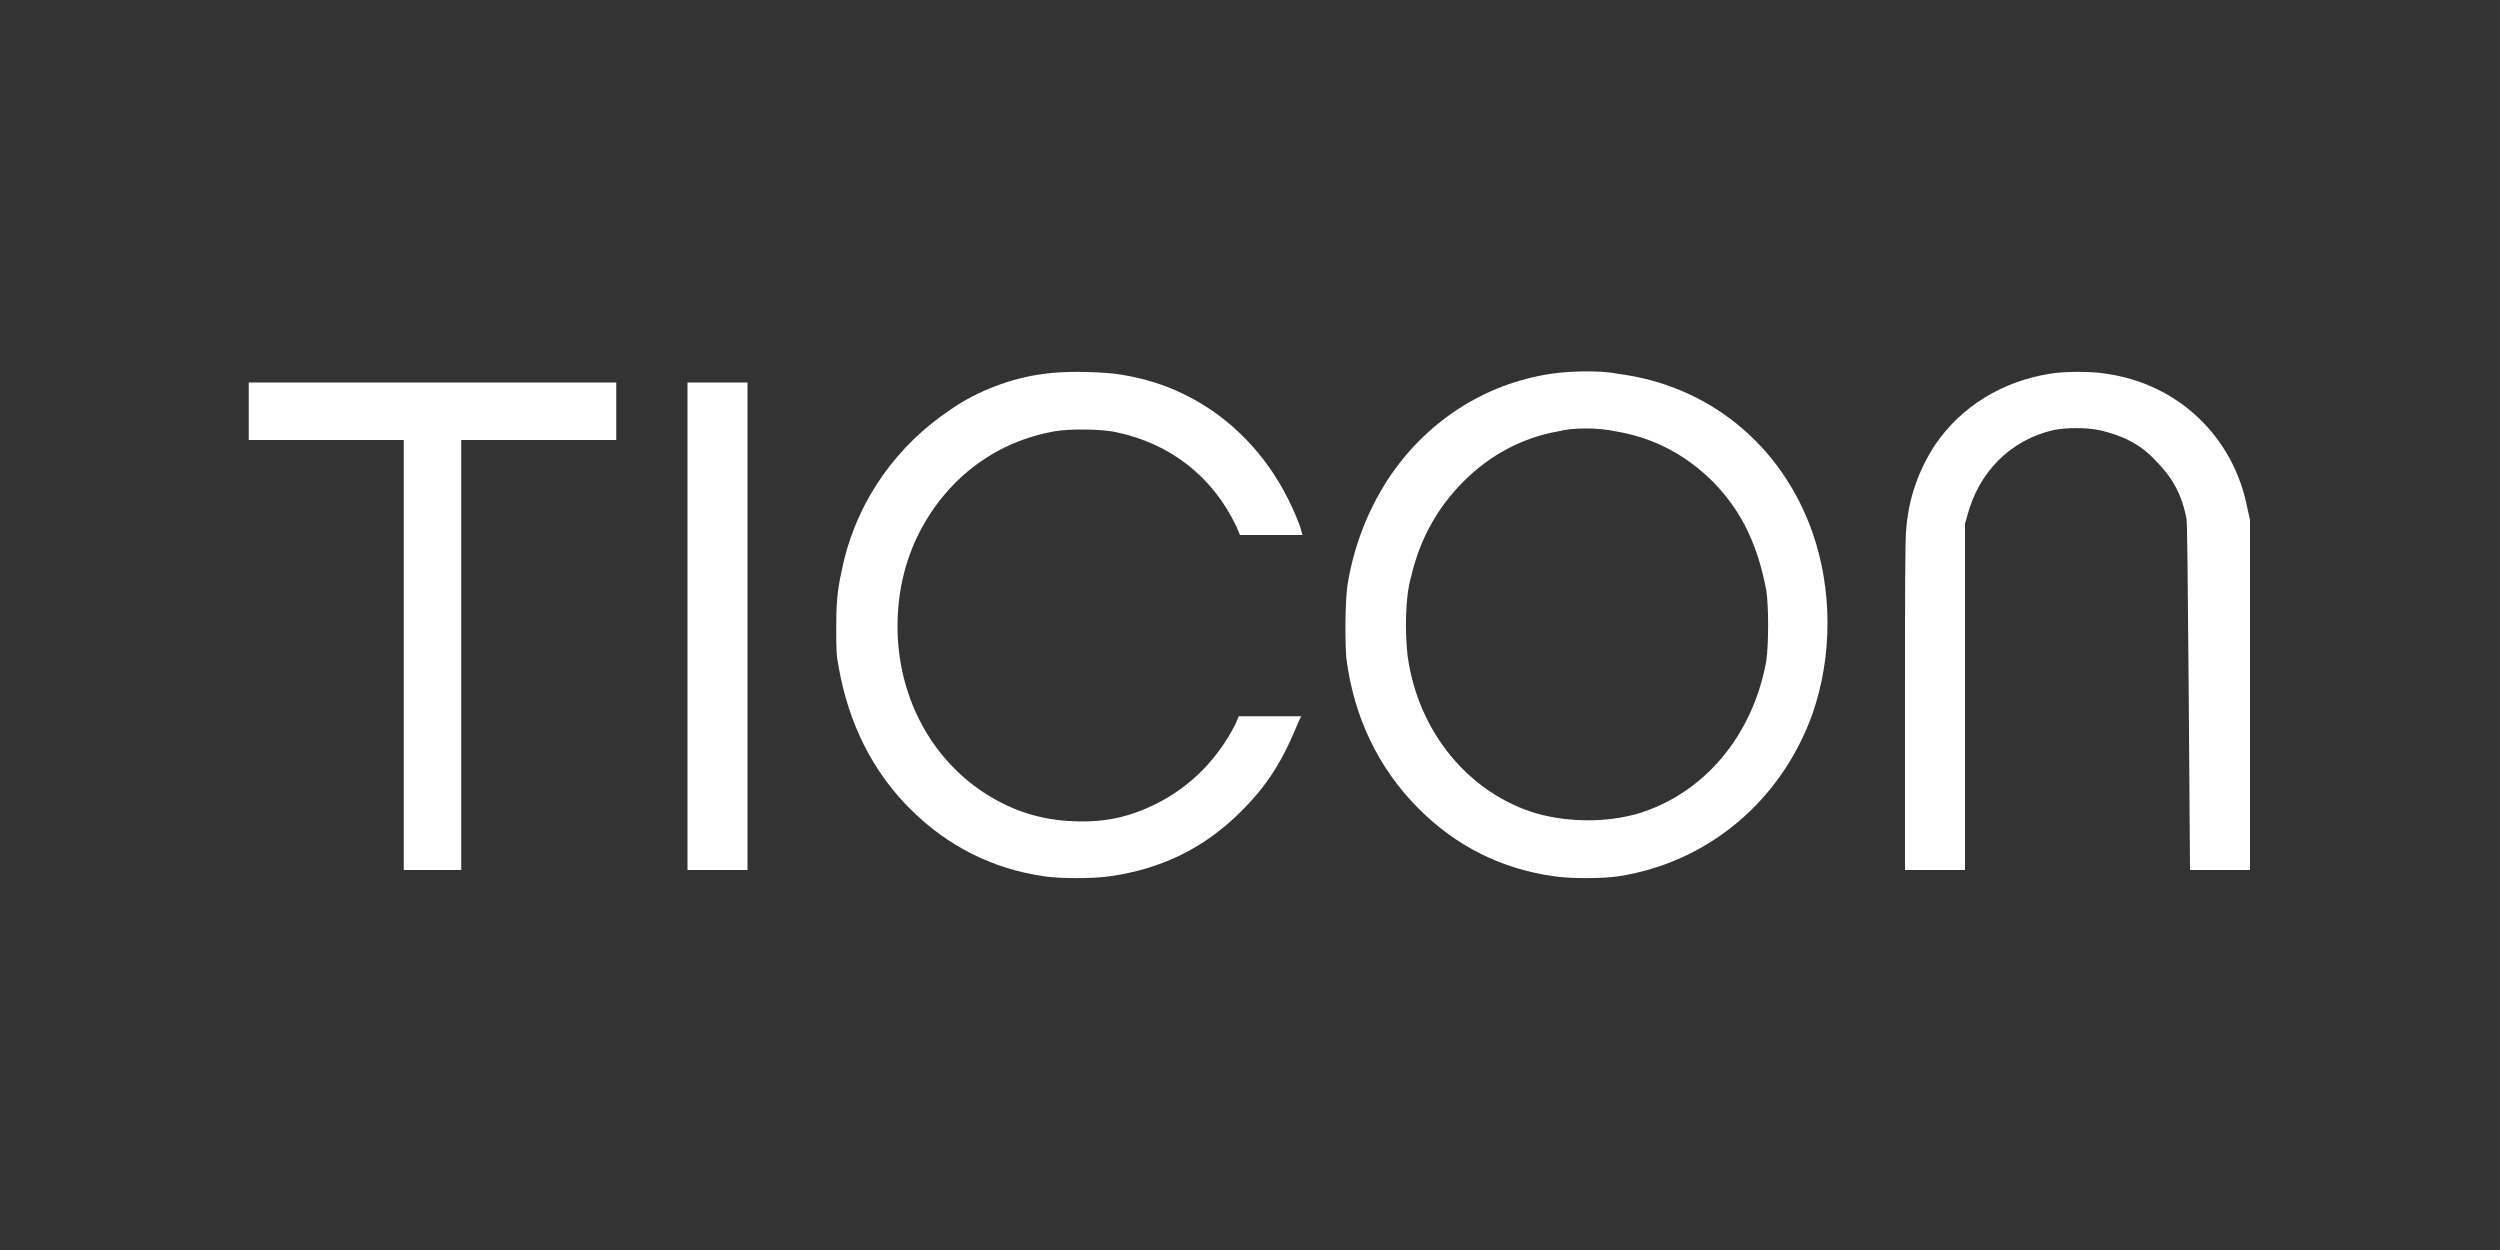
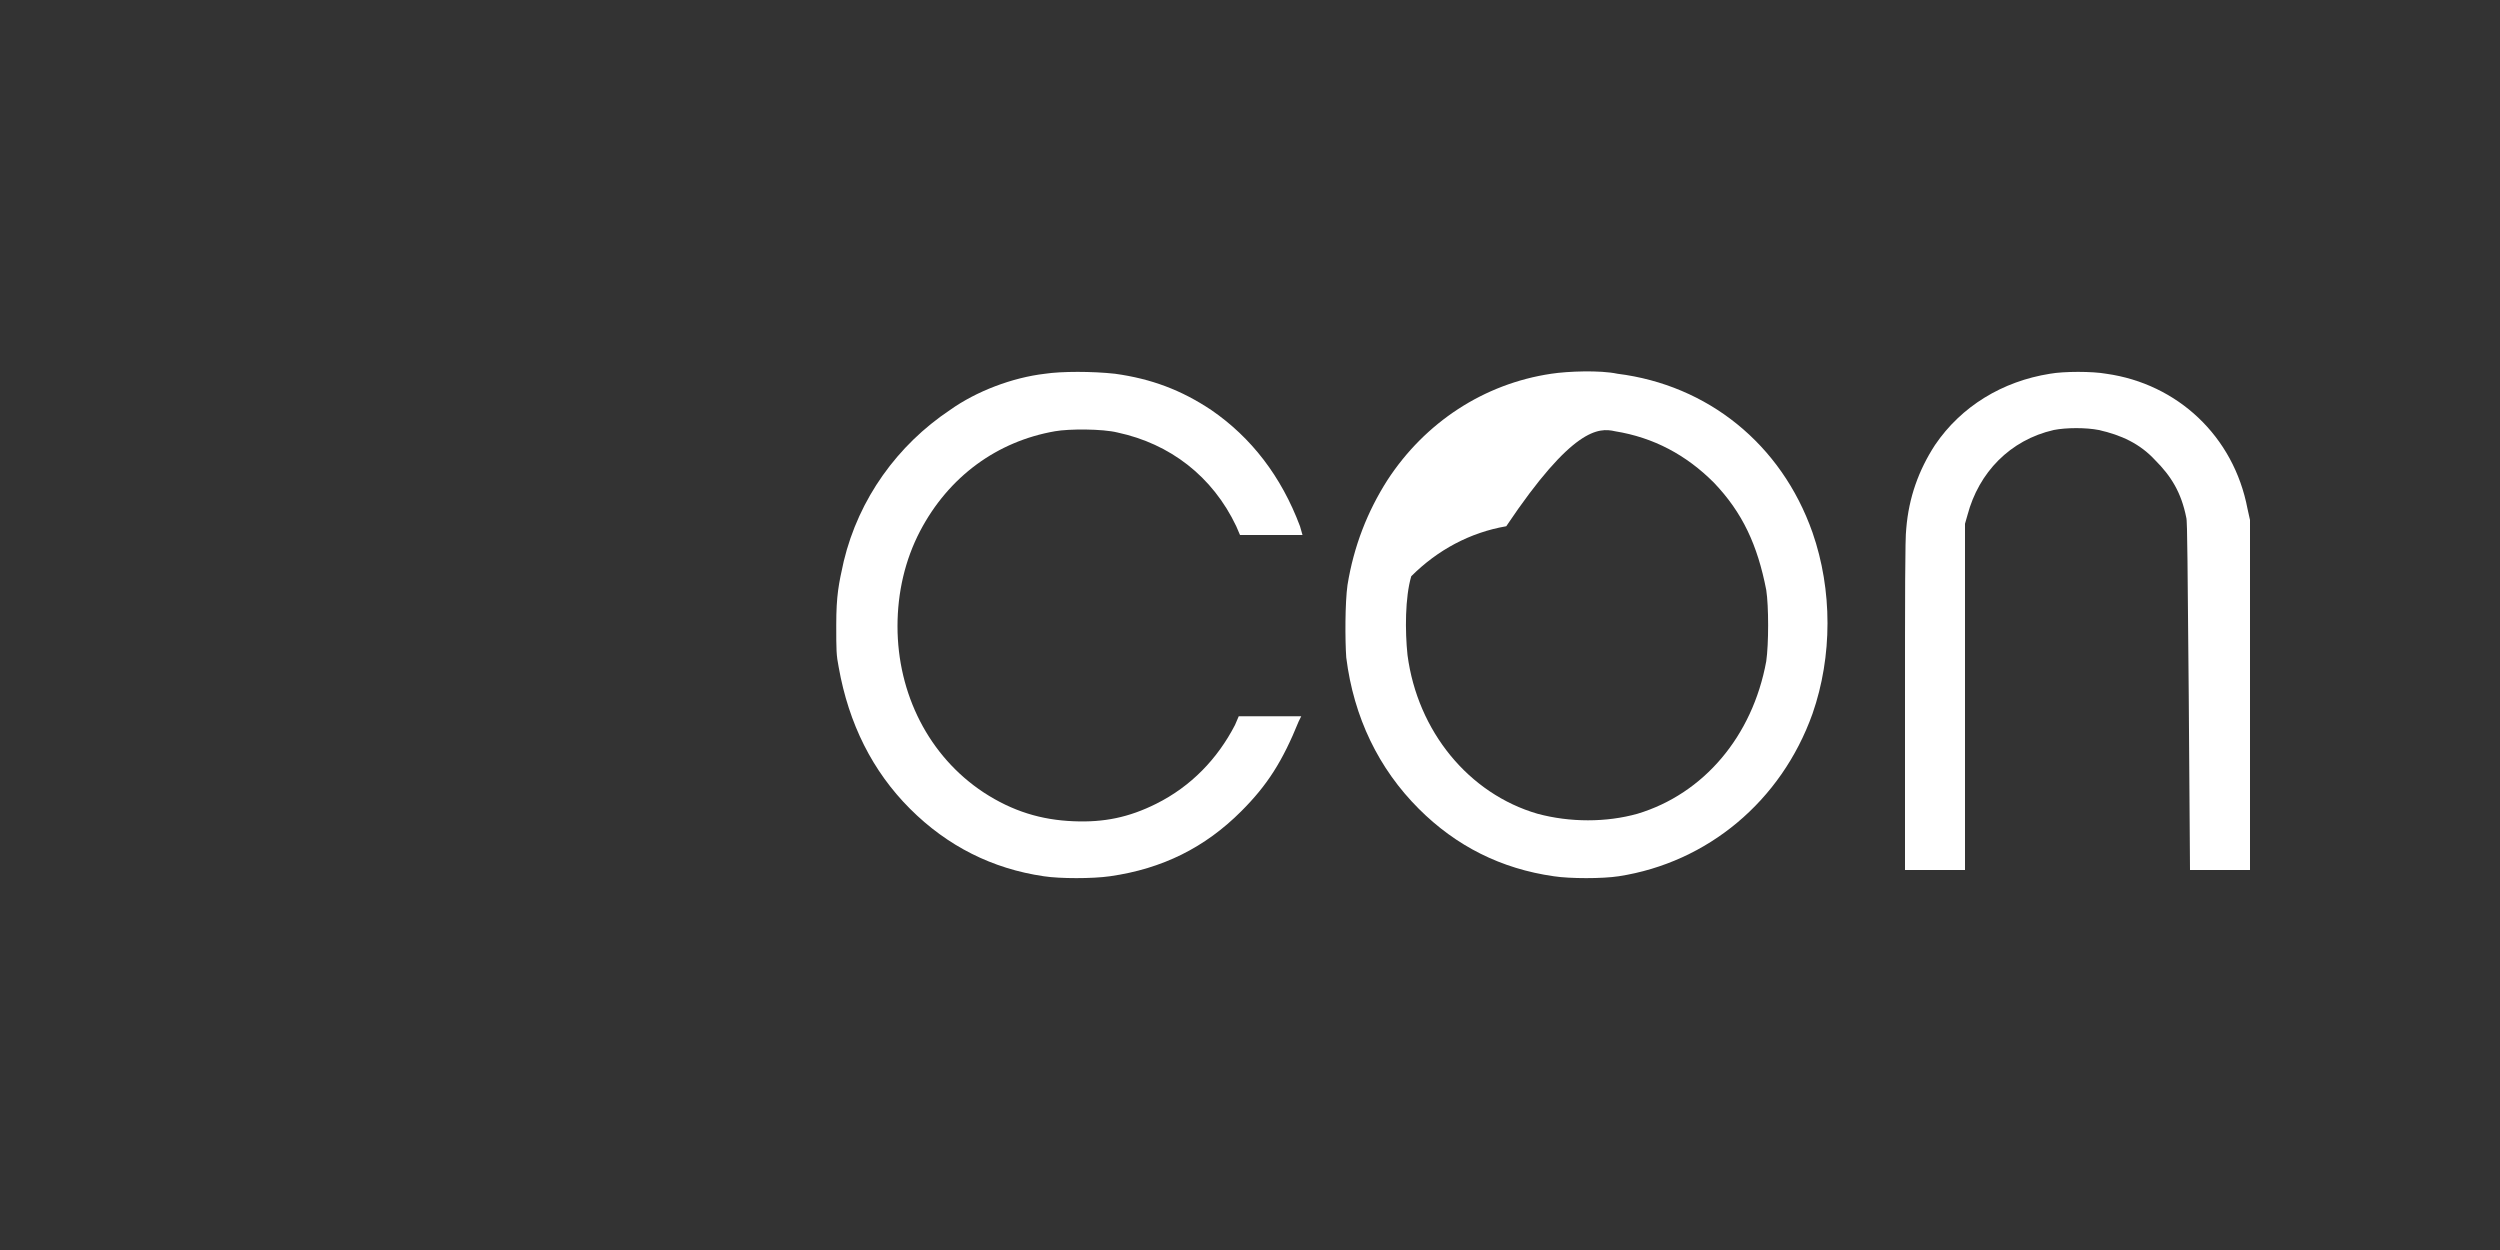
<svg xmlns="http://www.w3.org/2000/svg" version="1.1" id="Layer_1" x="0px" y="0px" viewBox="0 0 200 100" style="enable-background:new 0 0 200 100;" xml:space="preserve">
  <rect x="0" y="0" width="200" height="100" fill="#333333" stroke="none" />
  <style type="text/css">
	.st0{display:none;fill:none;stroke:#A72900;stroke-width:2;stroke-miterlimit:10;}
	.st1{fill:#FFFFFF;}
</style>
  <rect class="st0" width="200" height="100" />
  <g>
    <path class="st1" d="M83.6,29.9c-2.6,0.3-5.5,1.4-7.6,2.9c-4.2,2.8-7.3,7.1-8.5,12.1c-0.4,1.8-0.6,2.7-0.6,5.1c0,2,0,2.4,0.2,3.4   c0.8,4.5,2.7,8.3,5.7,11.3c3,3,6.6,4.8,10.7,5.4c1.3,0.2,3.9,0.2,5.3,0c4.2-0.6,7.6-2.3,10.5-5.2c2.1-2.1,3.3-4,4.6-7.2l0.2-0.4   h-2.5h-2.5l-0.3,0.7c-1.4,2.7-3.5,4.9-6.3,6.3c-2.2,1.1-4.2,1.5-6.6,1.4c-2.6-0.1-4.9-0.8-7.2-2.3c-4.4-2.9-6.9-7.9-6.9-13.3   c0-2.7,0.6-5.3,1.8-7.6c2.3-4.4,6.2-7.2,10.8-8c1.1-0.2,3.8-0.2,5,0.1c4.2,0.9,7.6,3.5,9.5,7.5l0.3,0.7h2.5h2.5l-0.2-0.7   c-1.5-4-3.9-7.1-7.1-9.3c-2.4-1.6-4.8-2.5-7.7-2.9C87.4,29.7,84.9,29.7,83.6,29.9L83.6,29.9z" />
-     <path class="st1" d="M124.1,29.9c-5.4,0.8-10.1,3.9-13.1,8.5c-1.6,2.5-2.7,5.3-3.2,8.4c-0.2,1.4-0.2,4.4-0.1,5.8   c0.6,4.8,2.6,8.9,5.8,12.1c3,3,6.6,4.8,10.8,5.4c1.3,0.2,3.9,0.2,5.2,0c7.1-1.1,13-6,15.5-13c1.6-4.6,1.6-9.9,0-14.5   c-2.5-7.1-8.4-11.8-15.6-12.7C128,29.6,125.4,29.7,124.1,29.9L124.1,29.9z M129.2,34.5c3.1,0.5,5.7,1.9,7.9,4.1   c2.3,2.4,3.5,5,4.2,8.6c0.2,1.3,0.2,4.3,0,5.7c-1.1,6-5,10.6-10.3,12.2c-2.5,0.7-5.4,0.7-8,0c-5.5-1.6-9.6-6.6-10.4-12.7   c-0.2-1.9-0.2-4.6,0.3-6.3c0.7-3,2.1-5.5,4.2-7.6c2.1-2.1,4.7-3.5,7.6-4C125.8,34.2,127.9,34.2,129.2,34.5L129.2,34.5z" />
+     <path class="st1" d="M124.1,29.9c-5.4,0.8-10.1,3.9-13.1,8.5c-1.6,2.5-2.7,5.3-3.2,8.4c-0.2,1.4-0.2,4.4-0.1,5.8   c0.6,4.8,2.6,8.9,5.8,12.1c3,3,6.6,4.8,10.8,5.4c1.3,0.2,3.9,0.2,5.2,0c7.1-1.1,13-6,15.5-13c1.6-4.6,1.6-9.9,0-14.5   c-2.5-7.1-8.4-11.8-15.6-12.7C128,29.6,125.4,29.7,124.1,29.9L124.1,29.9z M129.2,34.5c3.1,0.5,5.7,1.9,7.9,4.1   c2.3,2.4,3.5,5,4.2,8.6c0.2,1.3,0.2,4.3,0,5.7c-1.1,6-5,10.6-10.3,12.2c-2.5,0.7-5.4,0.7-8,0c-5.5-1.6-9.6-6.6-10.4-12.7   c-0.2-1.9-0.2-4.6,0.3-6.3c2.1-2.1,4.7-3.5,7.6-4C125.8,34.2,127.9,34.2,129.2,34.5L129.2,34.5z" />
    <path class="st1" d="M164,29.9c-3.8,0.6-7.1,2.6-9.2,5.7c-1.3,2-2.1,4.2-2.3,6.7c-0.1,0.7-0.1,5.6-0.1,14.2v13.1h2.4h2.4V55.7V41.9   l0.2-0.7c0.9-3.4,3.4-6,6.9-6.8c1-0.2,2.6-0.2,3.6,0c1.8,0.4,3.3,1.1,4.5,2.4c1.3,1.3,2.1,2.6,2.5,4.6c0.1,0.2,0.1,4.4,0.2,14.3   l0.1,13.9h2.4h2.4v-14v-14l-0.2-0.9c-1.1-5.8-5.6-10-11.3-10.8C167.4,29.7,165.1,29.7,164,29.9L164,29.9z" />
-     <polygon class="st1" points="19.9,32.9 19.9,35.2 26.1,35.2 32.3,35.2 32.3,52.4 32.3,69.6 34.6,69.6 36.9,69.6 36.9,52.4    36.9,35.2 43.1,35.2 49.3,35.2 49.3,32.9 49.3,30.6 34.6,30.6 19.9,30.6  " />
-     <polygon class="st1" points="55,50.2 55,69.6 57.4,69.6 59.8,69.6 59.8,50.1 59.8,30.6 57.4,30.6 55,30.6  " />
  </g>
</svg>